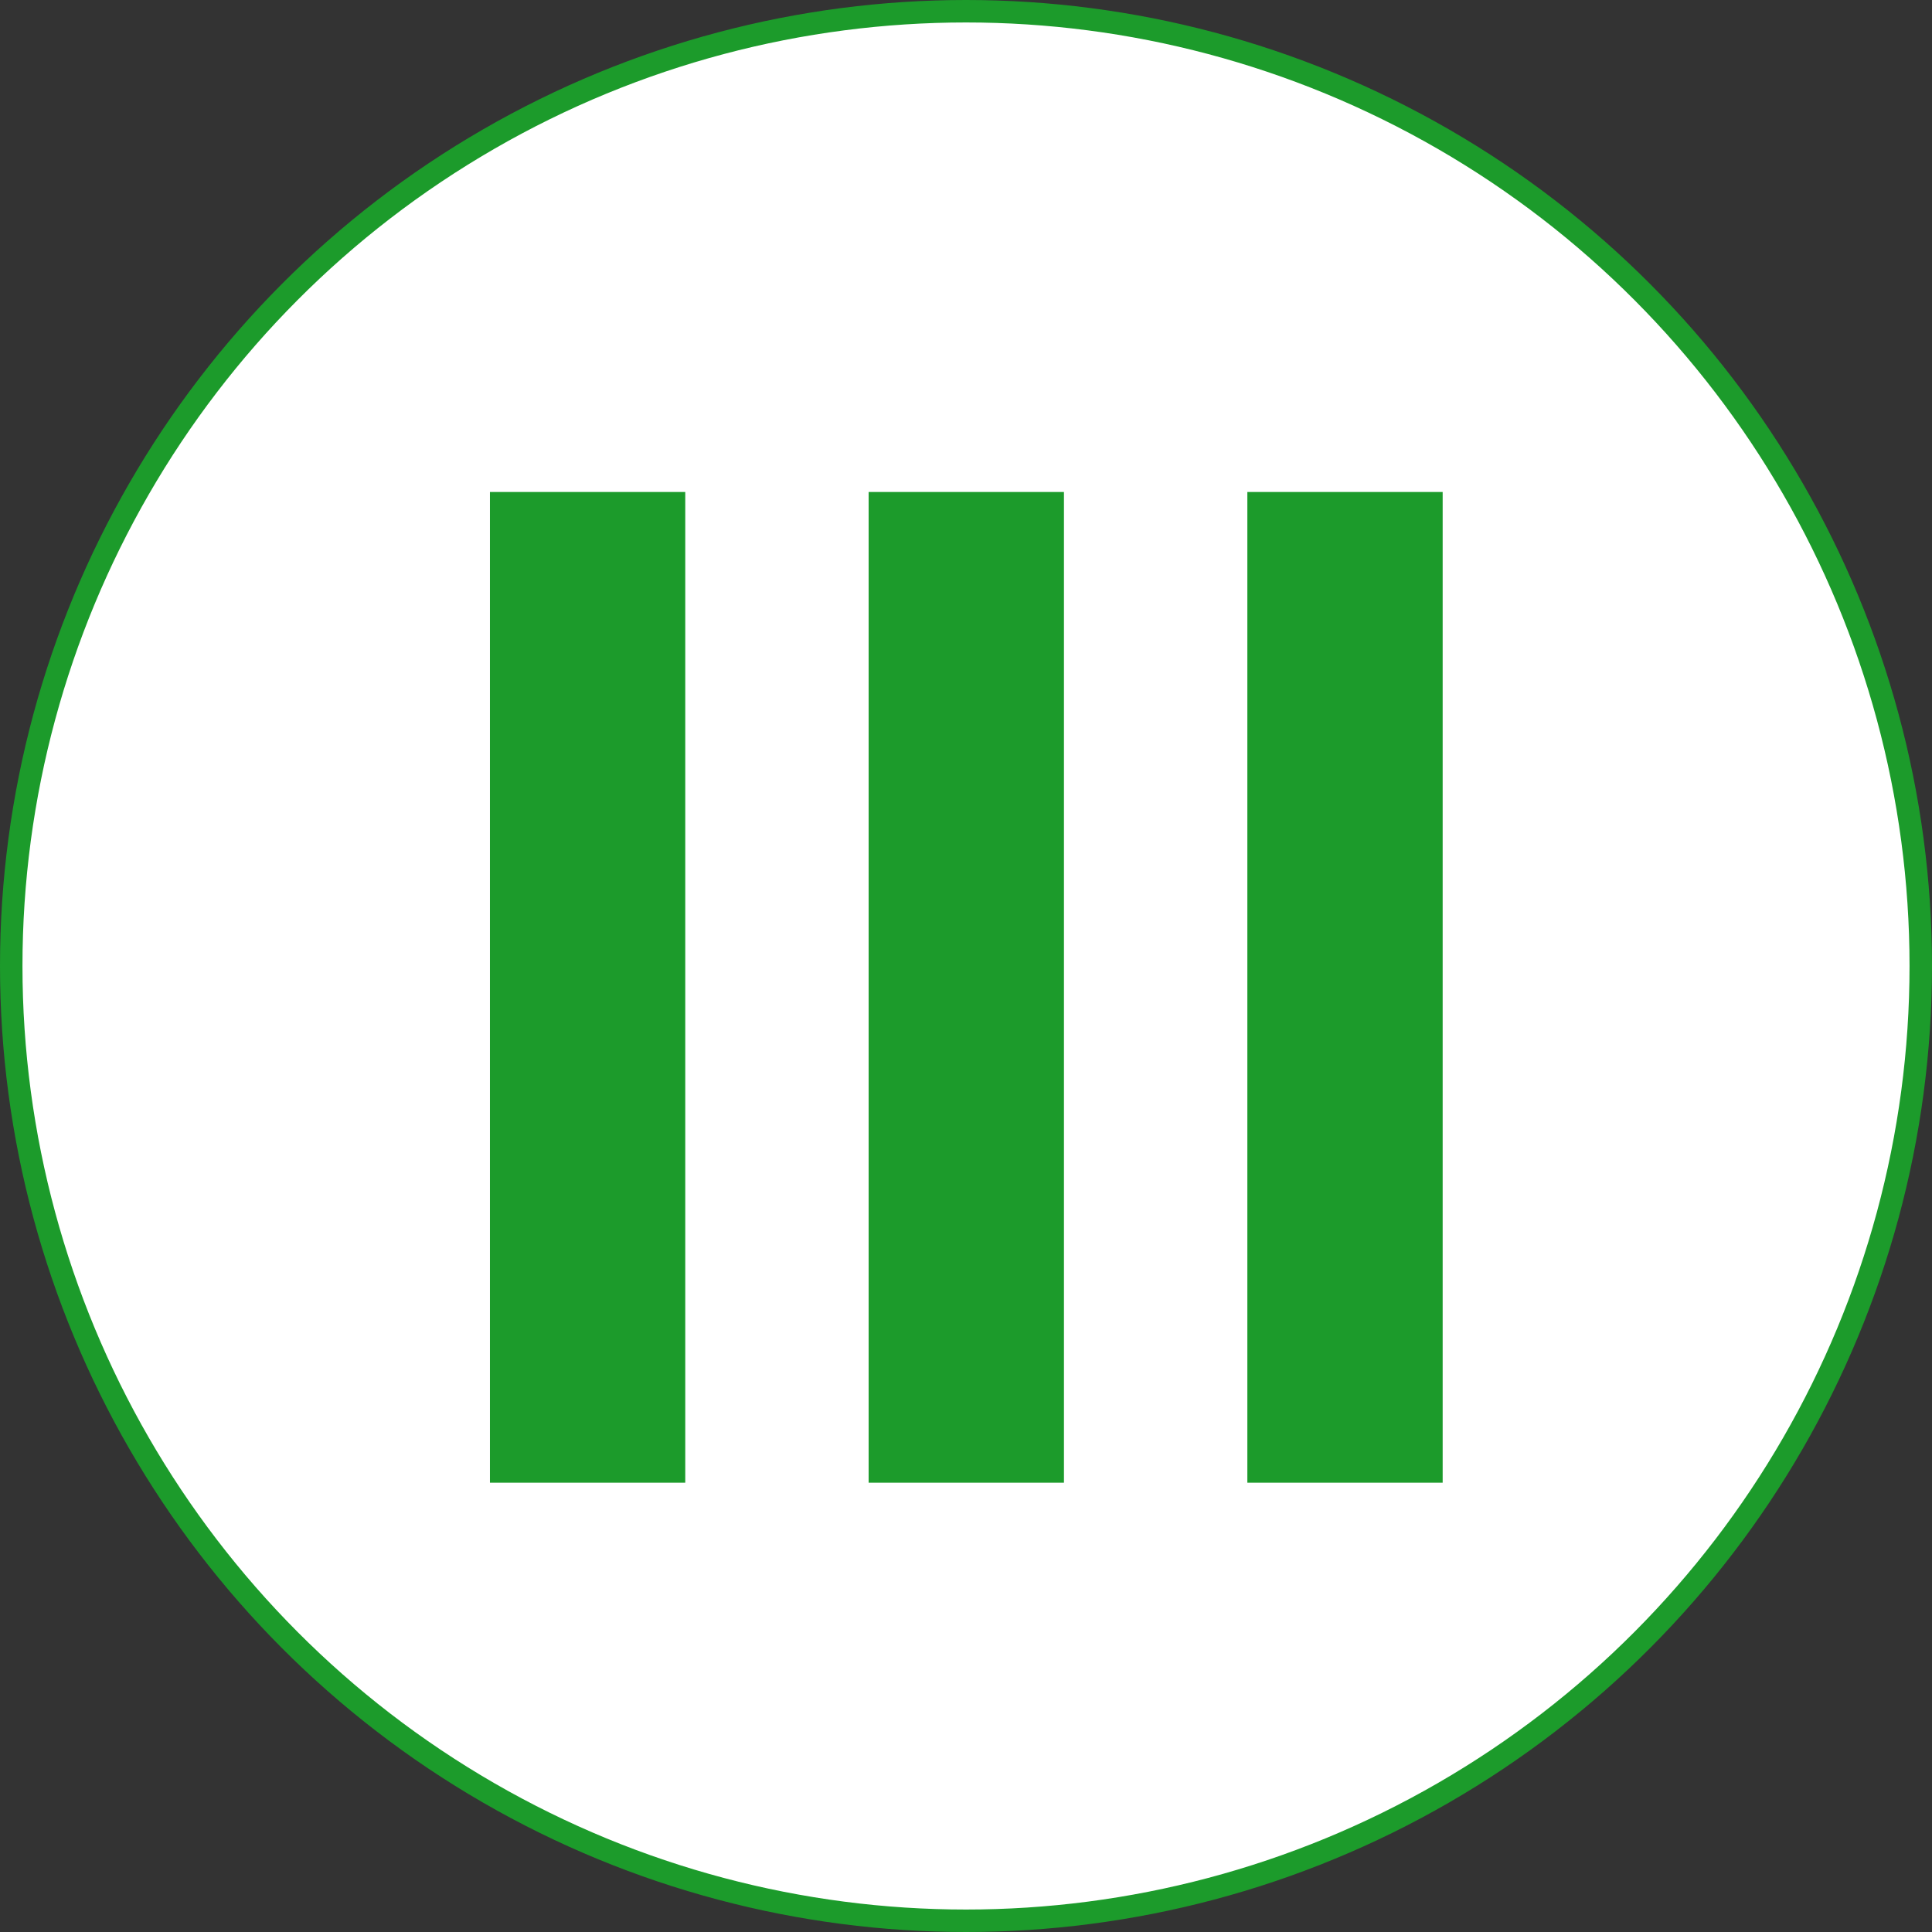
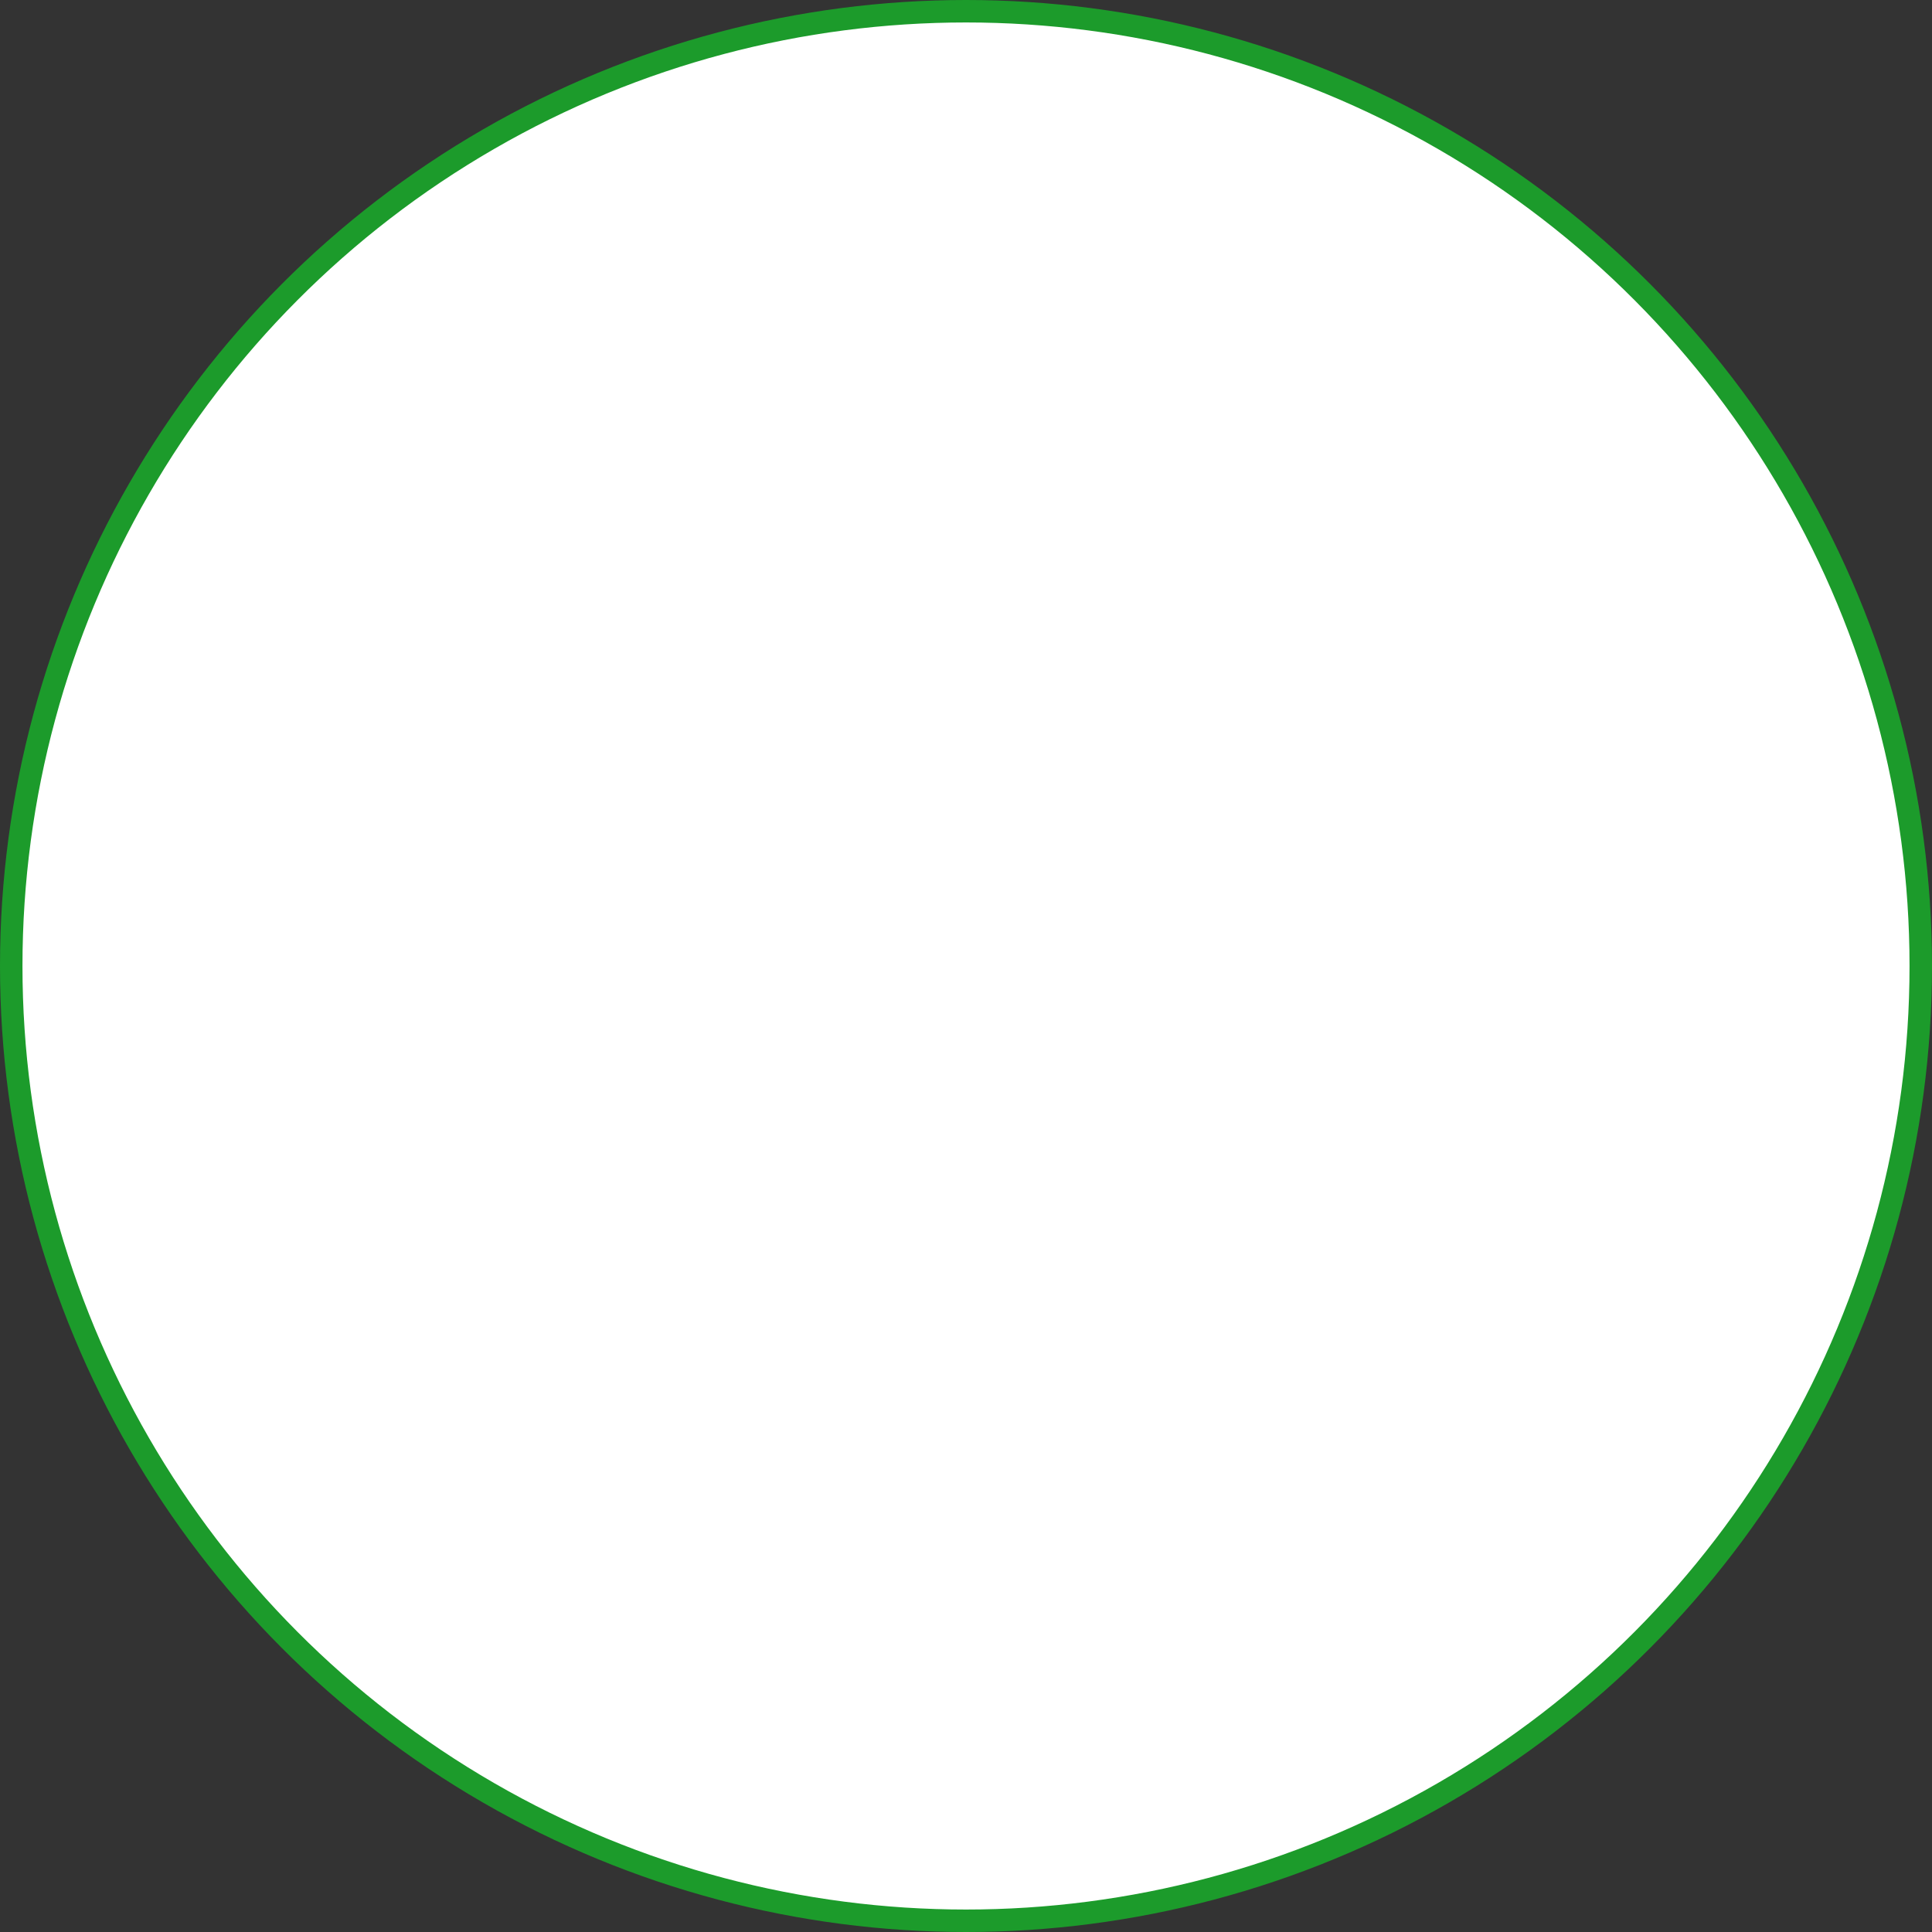
<svg xmlns="http://www.w3.org/2000/svg" width="86" height="86" viewBox="0 0 86 86" fill="none">
  <rect x="0" y="0" width="86" height="86" fill="#333333" stroke="none" />
  <circle cx="43" cy="43" r="42.5" fill="white" stroke="#1C9B2B" />
-   <path d="M21.809 21.9H30.503V66H21.809V21.9ZM38.666 21.9H47.36V66H38.666V21.9ZM55.524 21.9H64.218V66H55.524V21.9Z" fill="#1C9B2B" />
</svg>